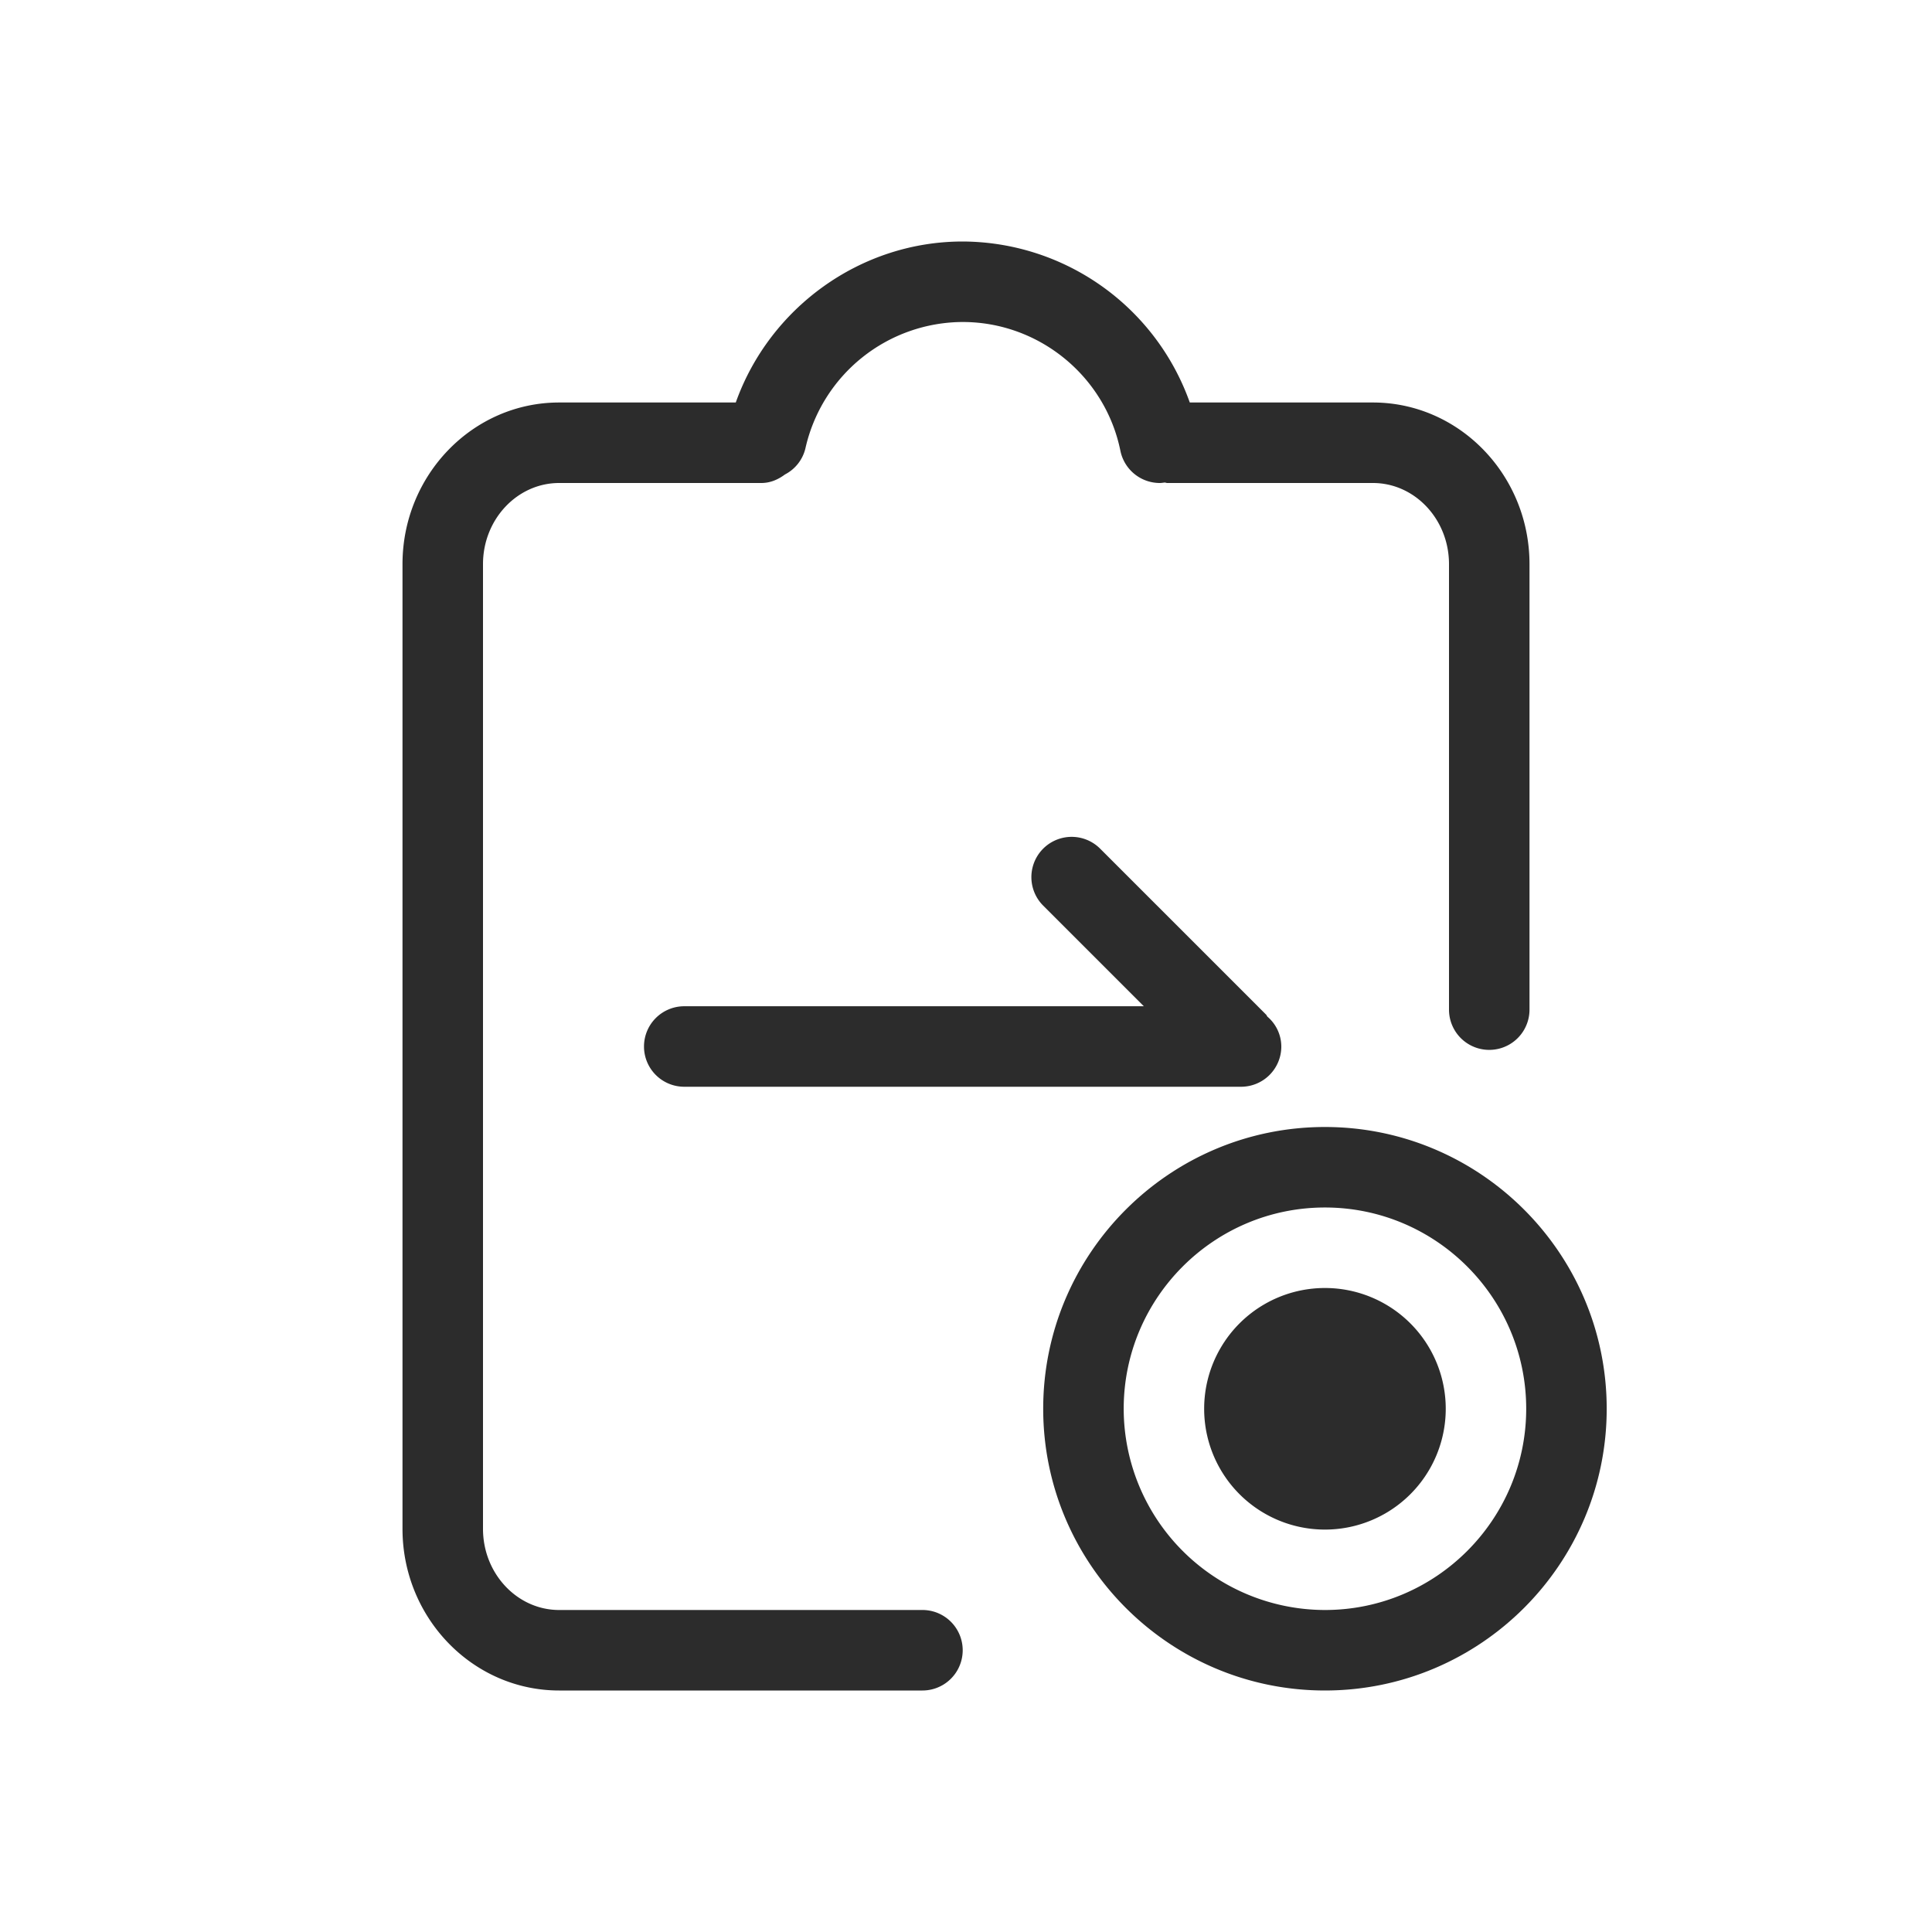
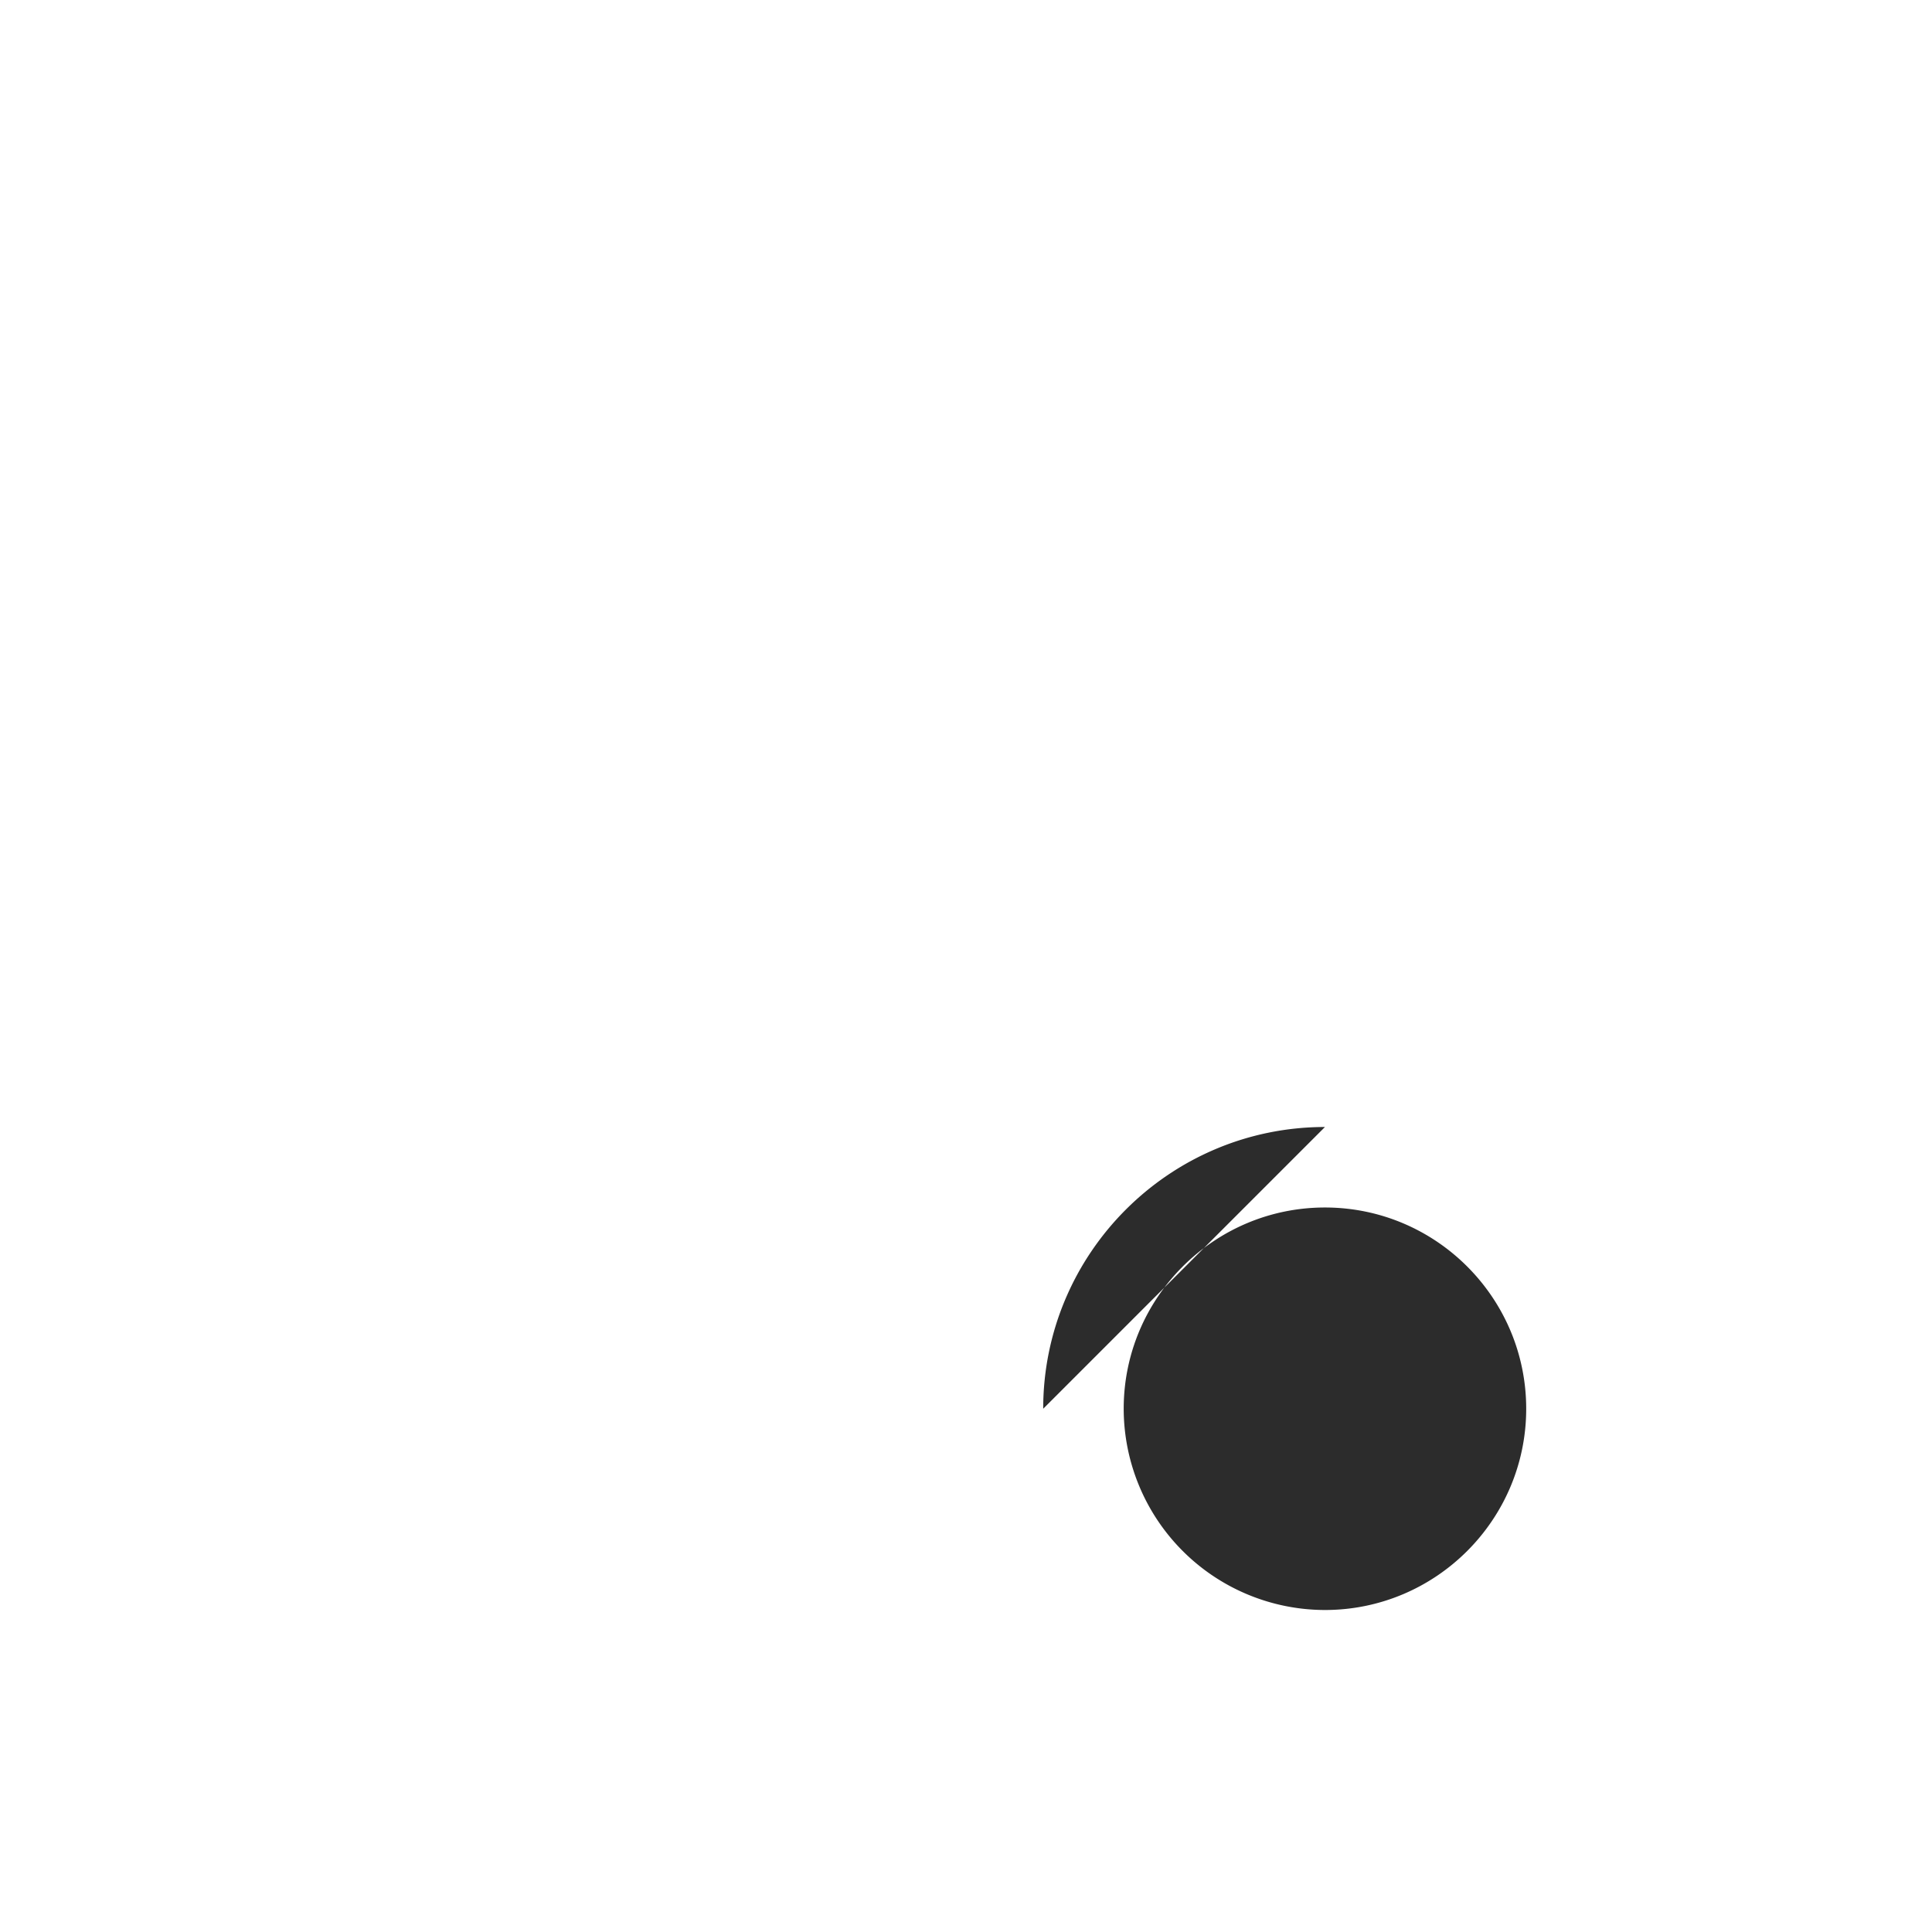
<svg xmlns="http://www.w3.org/2000/svg" t="1686833868288" class="icon" viewBox="0 0 1024 1024" version="1.1" p-id="19553" width="200" height="200">
-   <path d="M488.917 853.333H296.363C274.133 853.333 256 834.048 256 810.325V299.008C256 275.285 274.133 256 296.363 256h107.179c4.779 0 8.96-1.877 12.501-4.523a21.077 21.077 0 0 0 10.88-13.995A85.76 85.76 0 0 1 510.251 170.667c40.405 0 75.563 28.715 83.584 68.267a21.333 21.333 0 0 0 20.864 17.067c0.896 0 1.792-0.171 2.688-0.256 0.427 0.043 0.811 0.256 1.28 0.256h109.013c22.229 0 40.32 19.285 40.32 43.008v236.117a21.333 21.333 0 0 0 42.667 0V299.008C810.667 251.776 773.419 213.333 727.68 213.333H630.613a128.299 128.299 0 0 0-120.363-85.333c-54.315 0-102.4 35.157-120.277 85.333H296.363C250.581 213.333 213.333 251.776 213.333 299.008v511.317C213.333 857.557 250.581 896 296.363 896h192.555a21.333 21.333 0 0 0 0-42.667" fill="#2c2c2c" p-id="19554" />
-   <path d="M341.333 554.667a21.333 21.333 0 0 0 21.333 21.333h295.125a21.333 21.333 0 0 0 21.333-21.333 20.907 20.907 0 0 0-7.381-15.829c-0.256-0.341-0.384-0.725-0.64-1.024l-88.021-88.021a21.333 21.333 0 0 0-30.165 30.208l53.333 53.333H362.667a21.333 21.333 0 0 0-21.333 21.333M702.251 682.667a64 64 0 1 0 0 128.043 64 64 0 0 0 0-128.043" fill="#2c2c2c" p-id="19555" />
-   <path d="M702.251 853.333a106.795 106.795 0 0 1-106.667-106.667c0-58.795 47.829-106.667 106.667-106.667s106.667 47.872 106.667 106.667-47.829 106.667-106.667 106.667m0-256c-82.347 0-149.333 66.987-149.333 149.333s66.987 149.333 149.333 149.333 149.333-66.987 149.333-149.333-66.987-149.333-149.333-149.333" fill="#2c2c2c" p-id="19556" />
+   <path d="M702.251 853.333a106.795 106.795 0 0 1-106.667-106.667c0-58.795 47.829-106.667 106.667-106.667s106.667 47.872 106.667 106.667-47.829 106.667-106.667 106.667m0-256c-82.347 0-149.333 66.987-149.333 149.333" fill="#2c2c2c" p-id="19556" />
</svg>